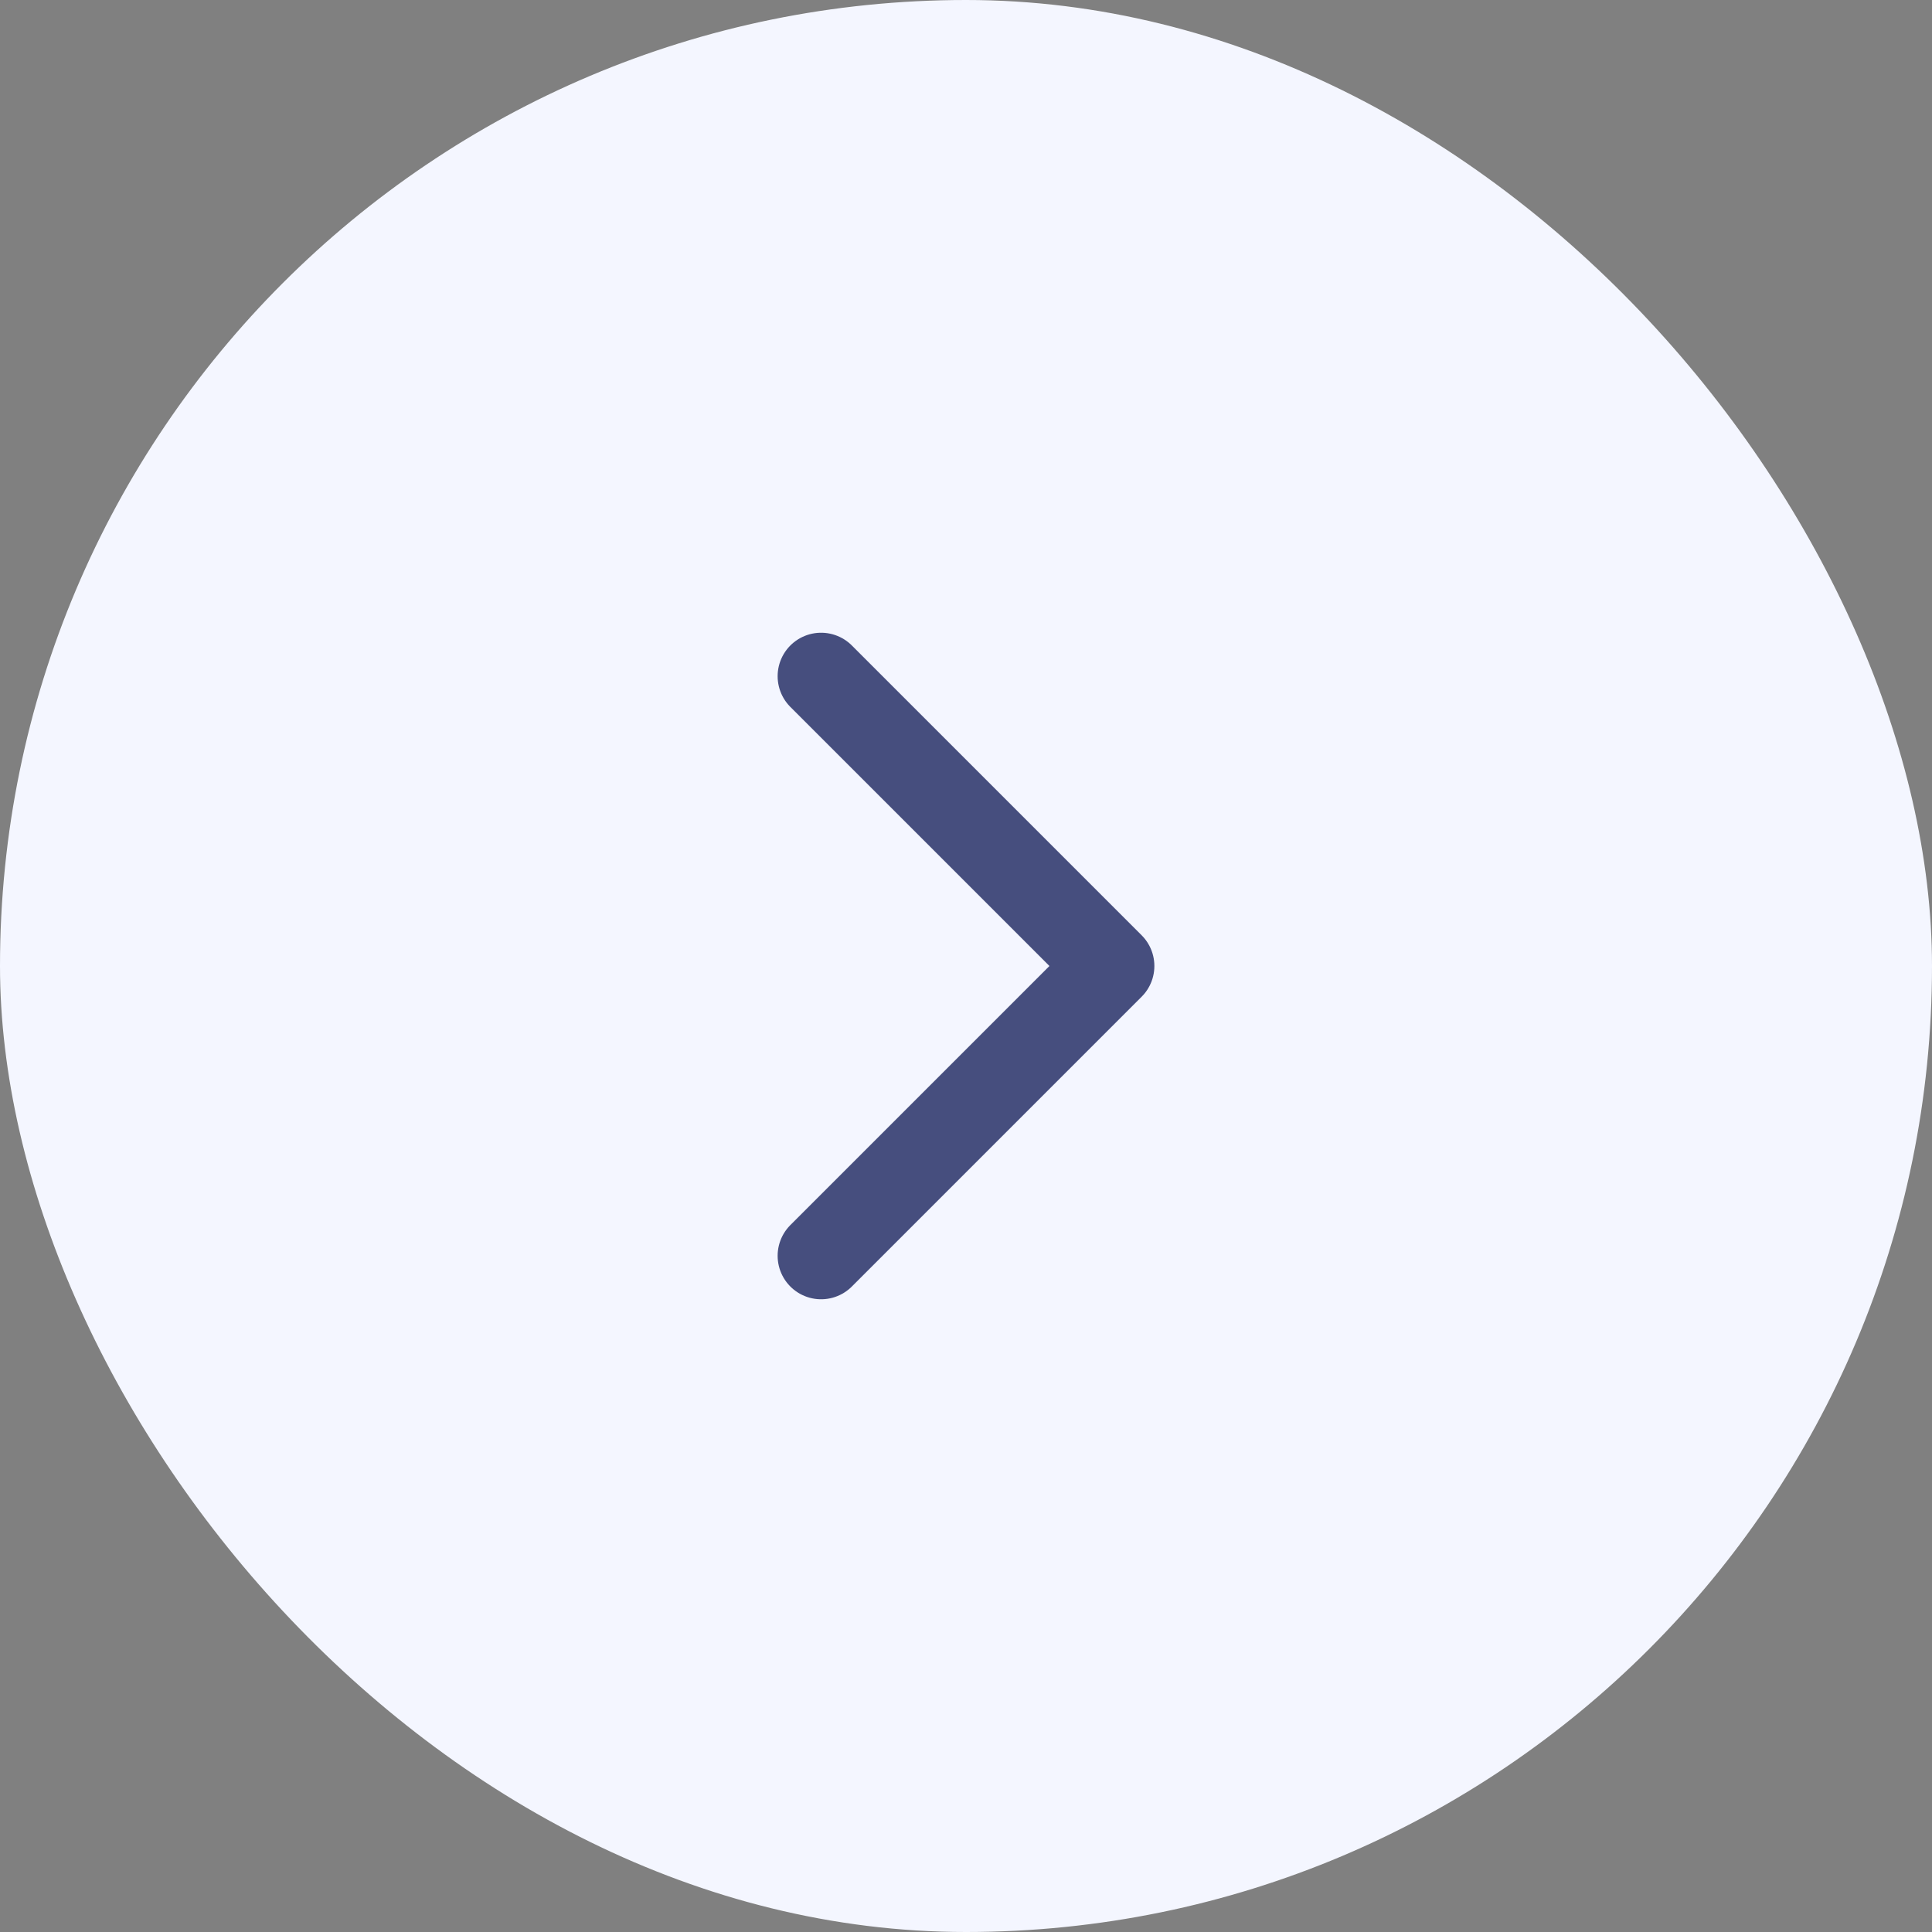
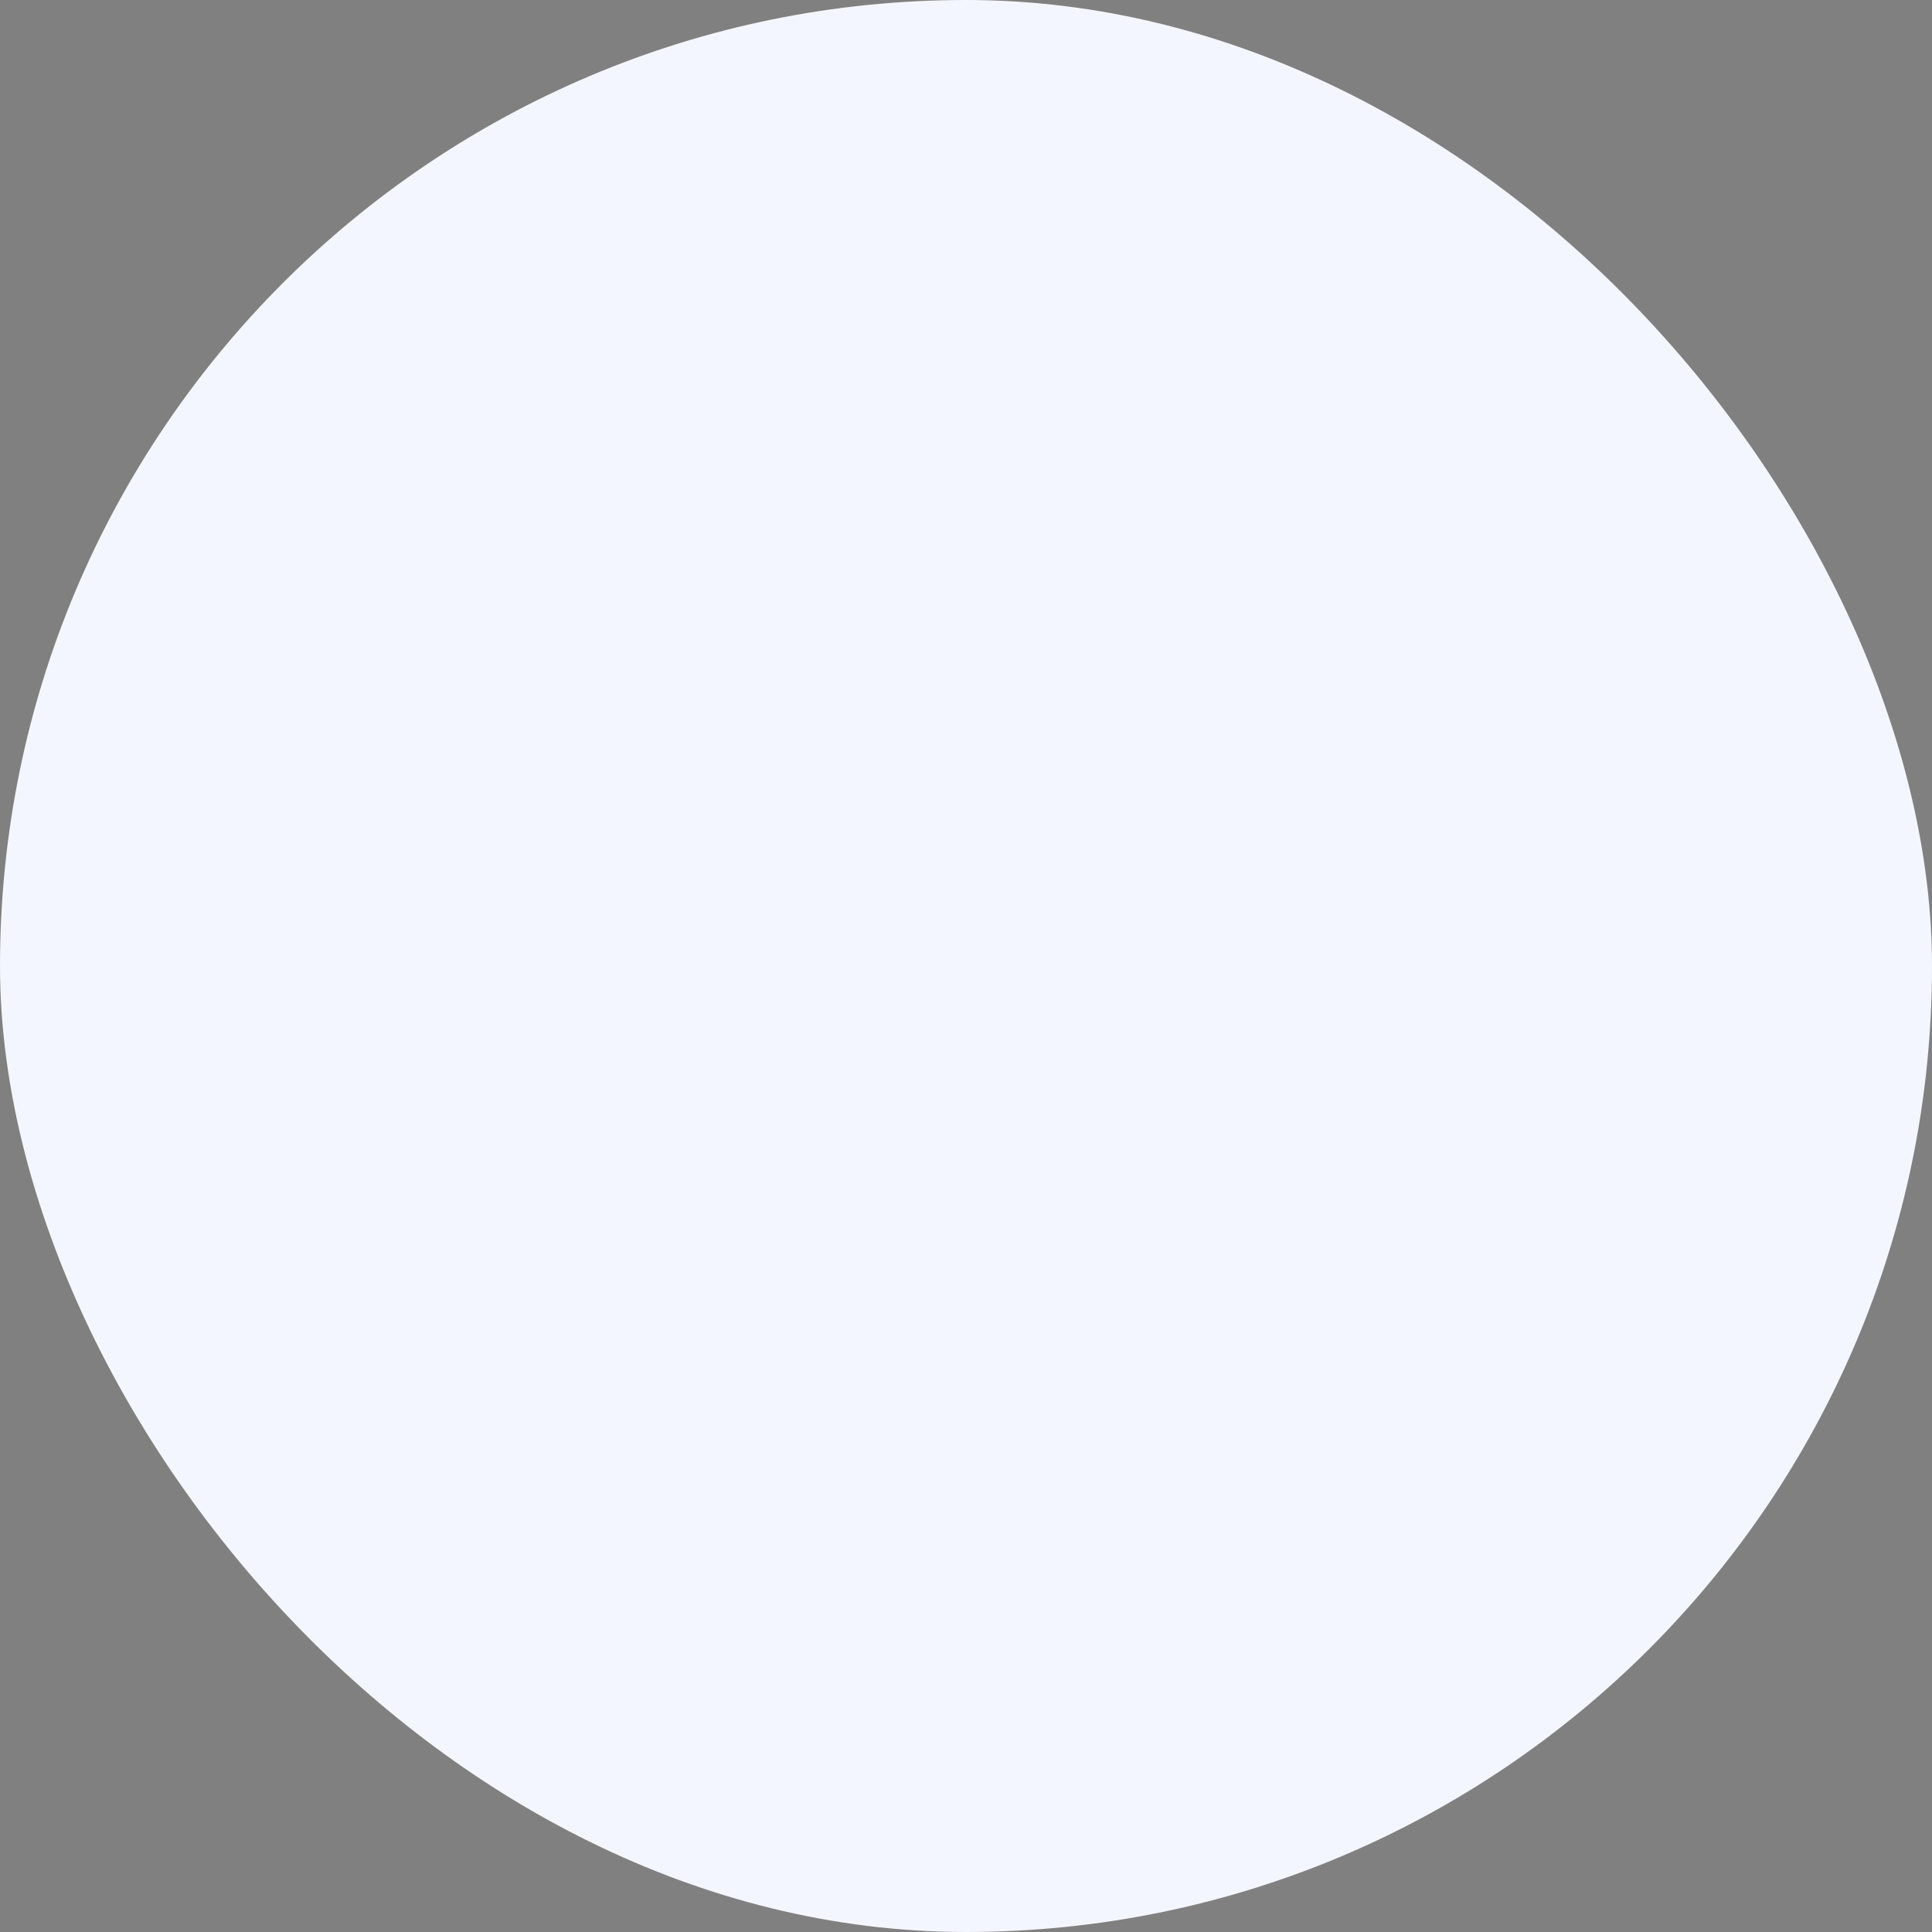
<svg xmlns="http://www.w3.org/2000/svg" width="50" height="50" viewBox="0 0 50 50" fill="none">
  <rect x="0" y="0" width="50" height="50" fill="#808080" stroke="none" />
  <rect x="50" y="50" width="50" height="50" rx="25" transform="rotate(-180 50 50)" fill="#F4F6FF" />
-   <path d="M21.25 17.5L28.75 25L21.25 32.5" stroke="#464E7E" stroke-width="2.25" stroke-linecap="round" stroke-linejoin="round" />
</svg>